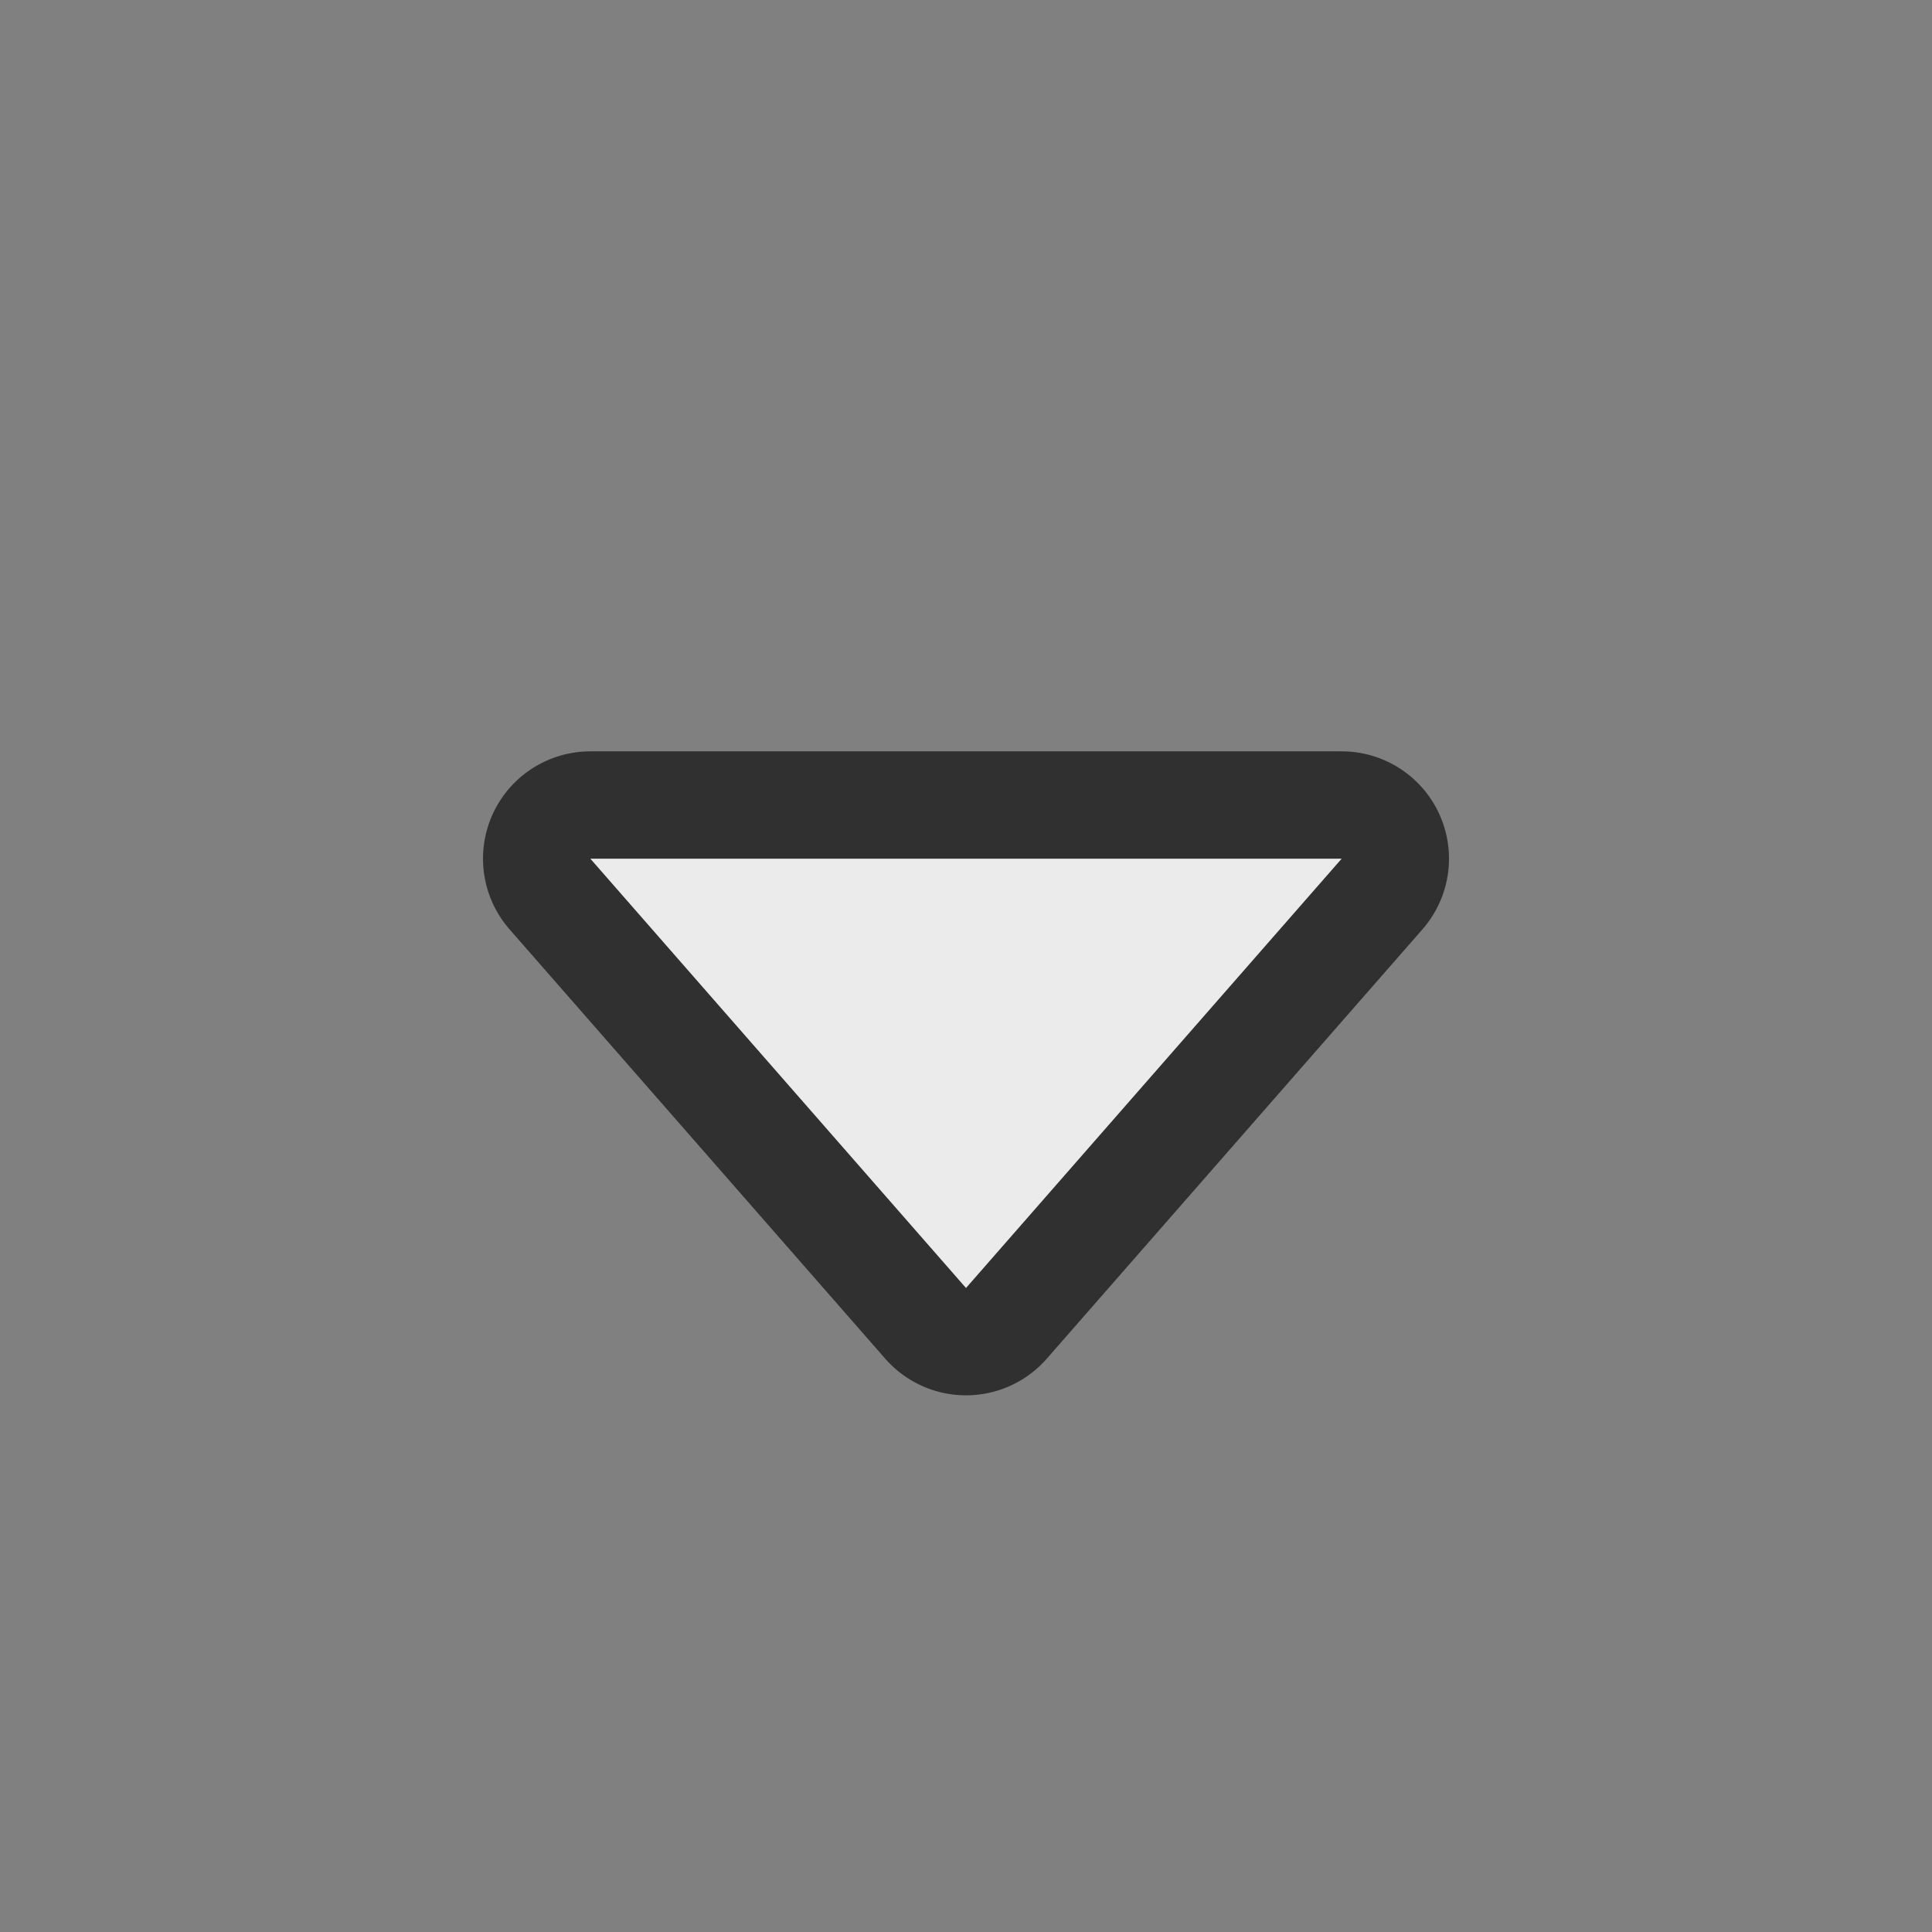
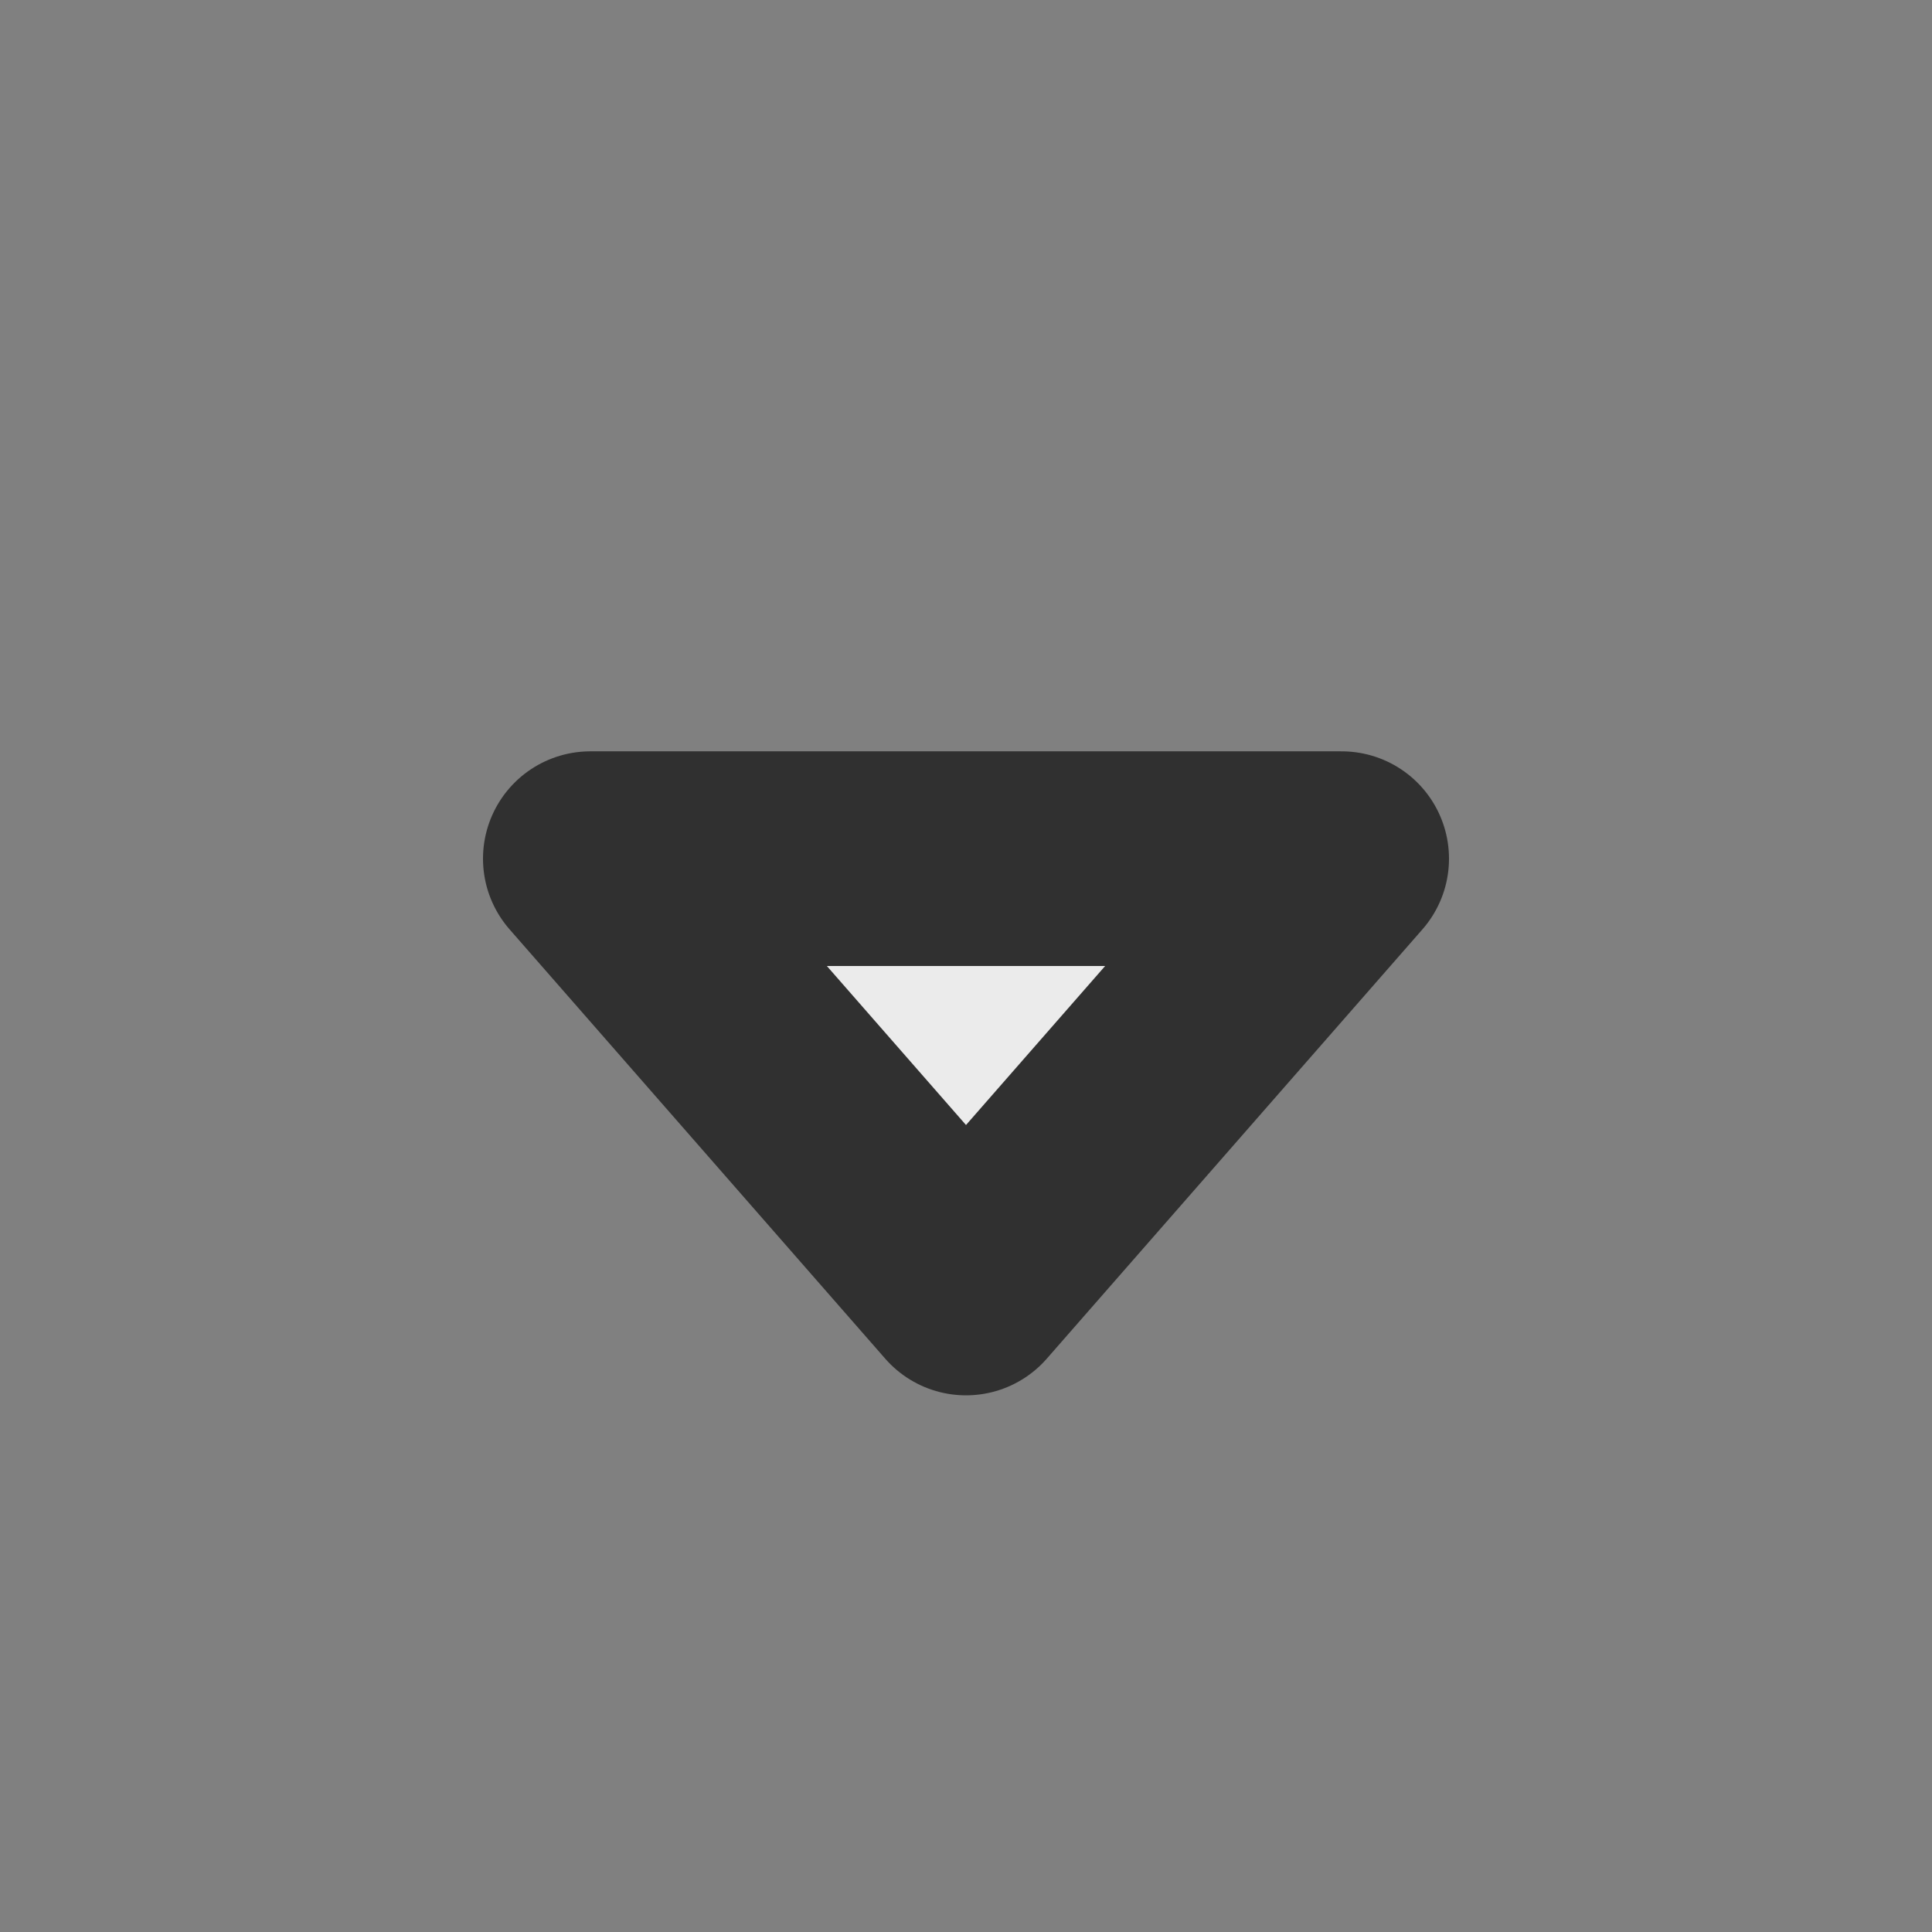
<svg xmlns="http://www.w3.org/2000/svg" xmlns:ns1="http://www.inkscape.org/namespaces/inkscape" xmlns:ns2="http://sodipodi.sourceforge.net/DTD/sodipodi-0.dtd" version="1.1" id="svg6" ns1:version="0.91 r13725" ns2:docname="timeline_config.svg" x="0px" y="0px" viewBox="0 0 18 18" style="enable-background:new 0 0 18 18;" xml:space="preserve">
  <rect x="0" y="0" width="18" height="18" fill="#808080" stroke="none" />
  <style type="text/css">
	.st0{fill:#EBEBEB;stroke:#303030;stroke-width:2;stroke-linejoin:round;stroke-miterlimit:1.414;}
	.st1{fill:none;}
	.st2{fill:#EBEBEB;}
</style>
  <ns2:namedview bordercolor="#666666" borderopacity="1" gridtolerance="10" guidetolerance="10" id="namedview8" ns1:current-layer="svg6" ns1:cx="9" ns1:cy="9" ns1:pageopacity="0" ns1:pageshadow="2" ns1:window-height="480" ns1:window-maximized="0" ns1:window-width="796" ns1:window-x="0" ns1:window-y="0" ns1:zoom="13.111111" objecttolerance="10" pagecolor="#ffffff" showgrid="false">
	</ns2:namedview>
  <path id="path824" ns1:connector-curvature="0" class="st0" d="M9,12l3.5-4h-7L9,12z" />
  <rect id="rect2" x="0.5" y="0" class="st1" width="17" height="17" />
-   <path id="path4" ns1:connector-curvature="0" class="st2" d="M9,12l3.5-4h-7L9,12z" />
</svg>